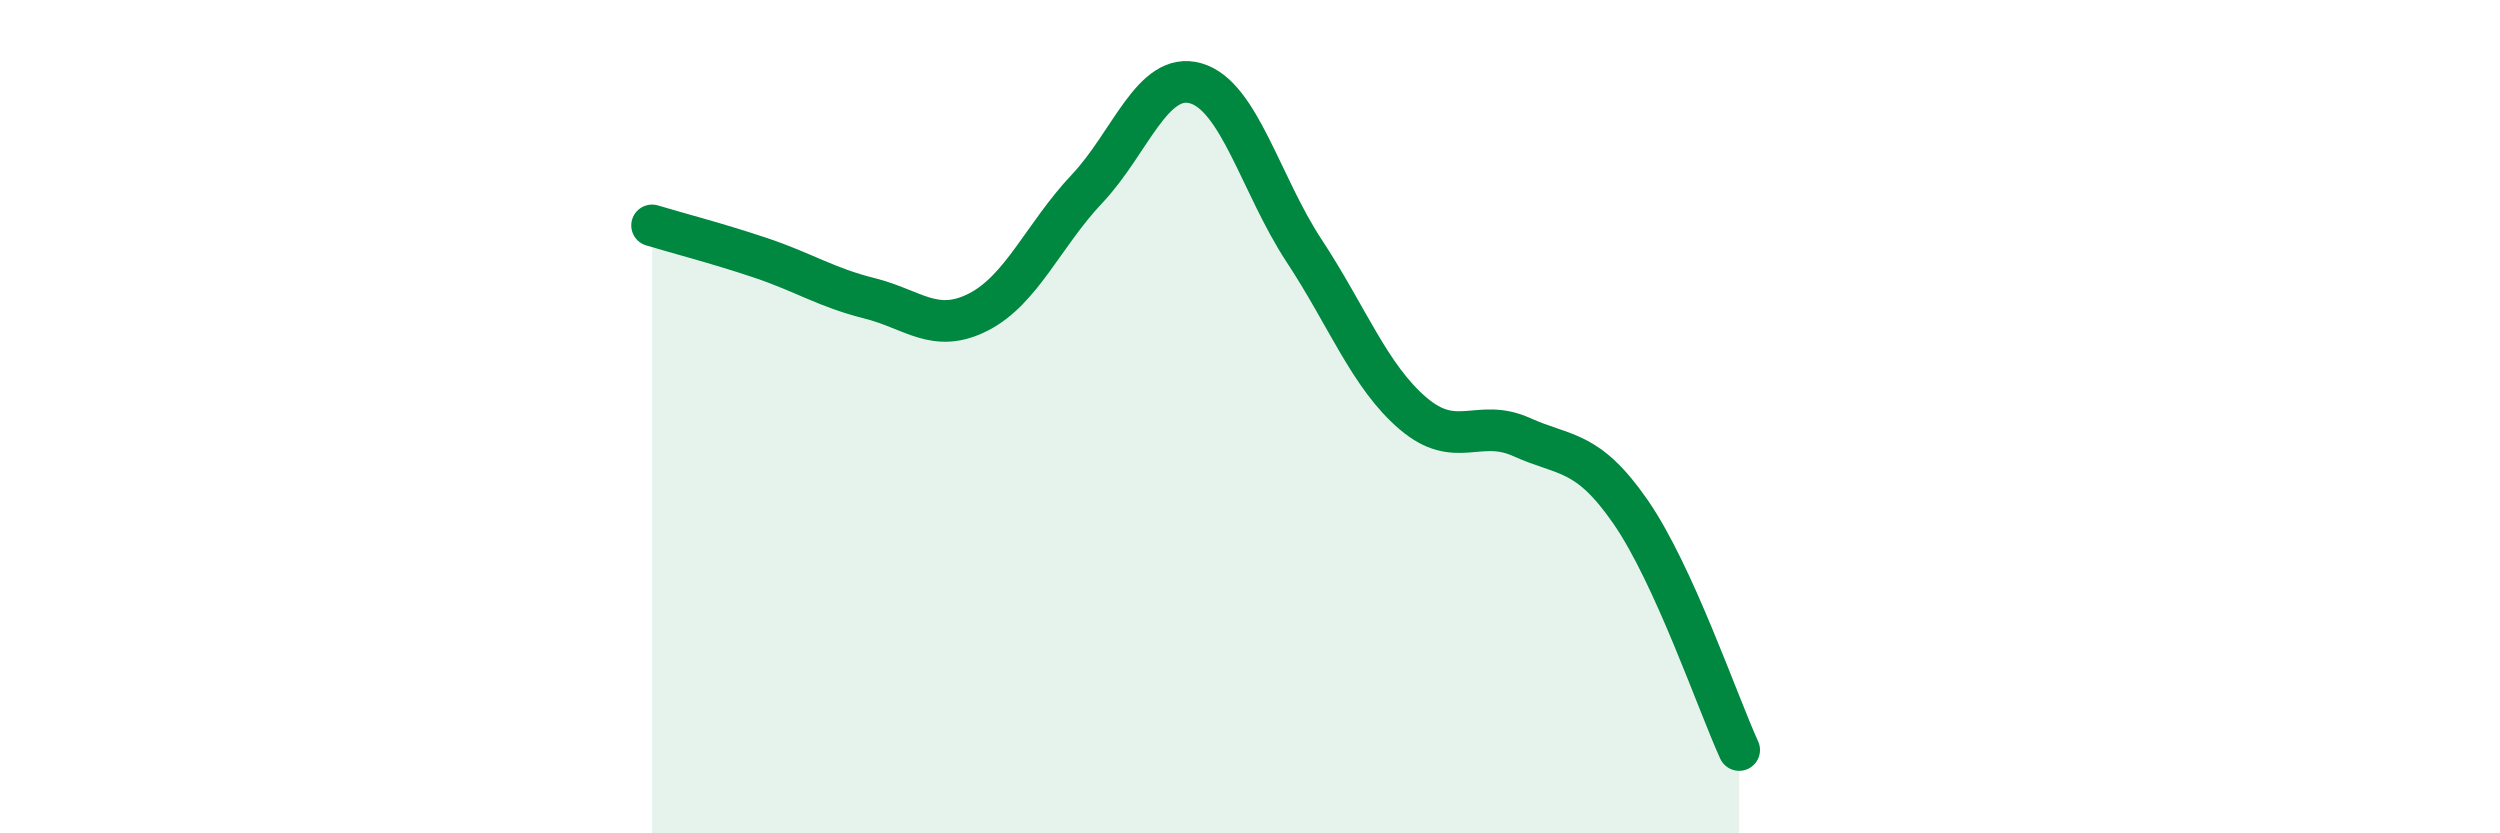
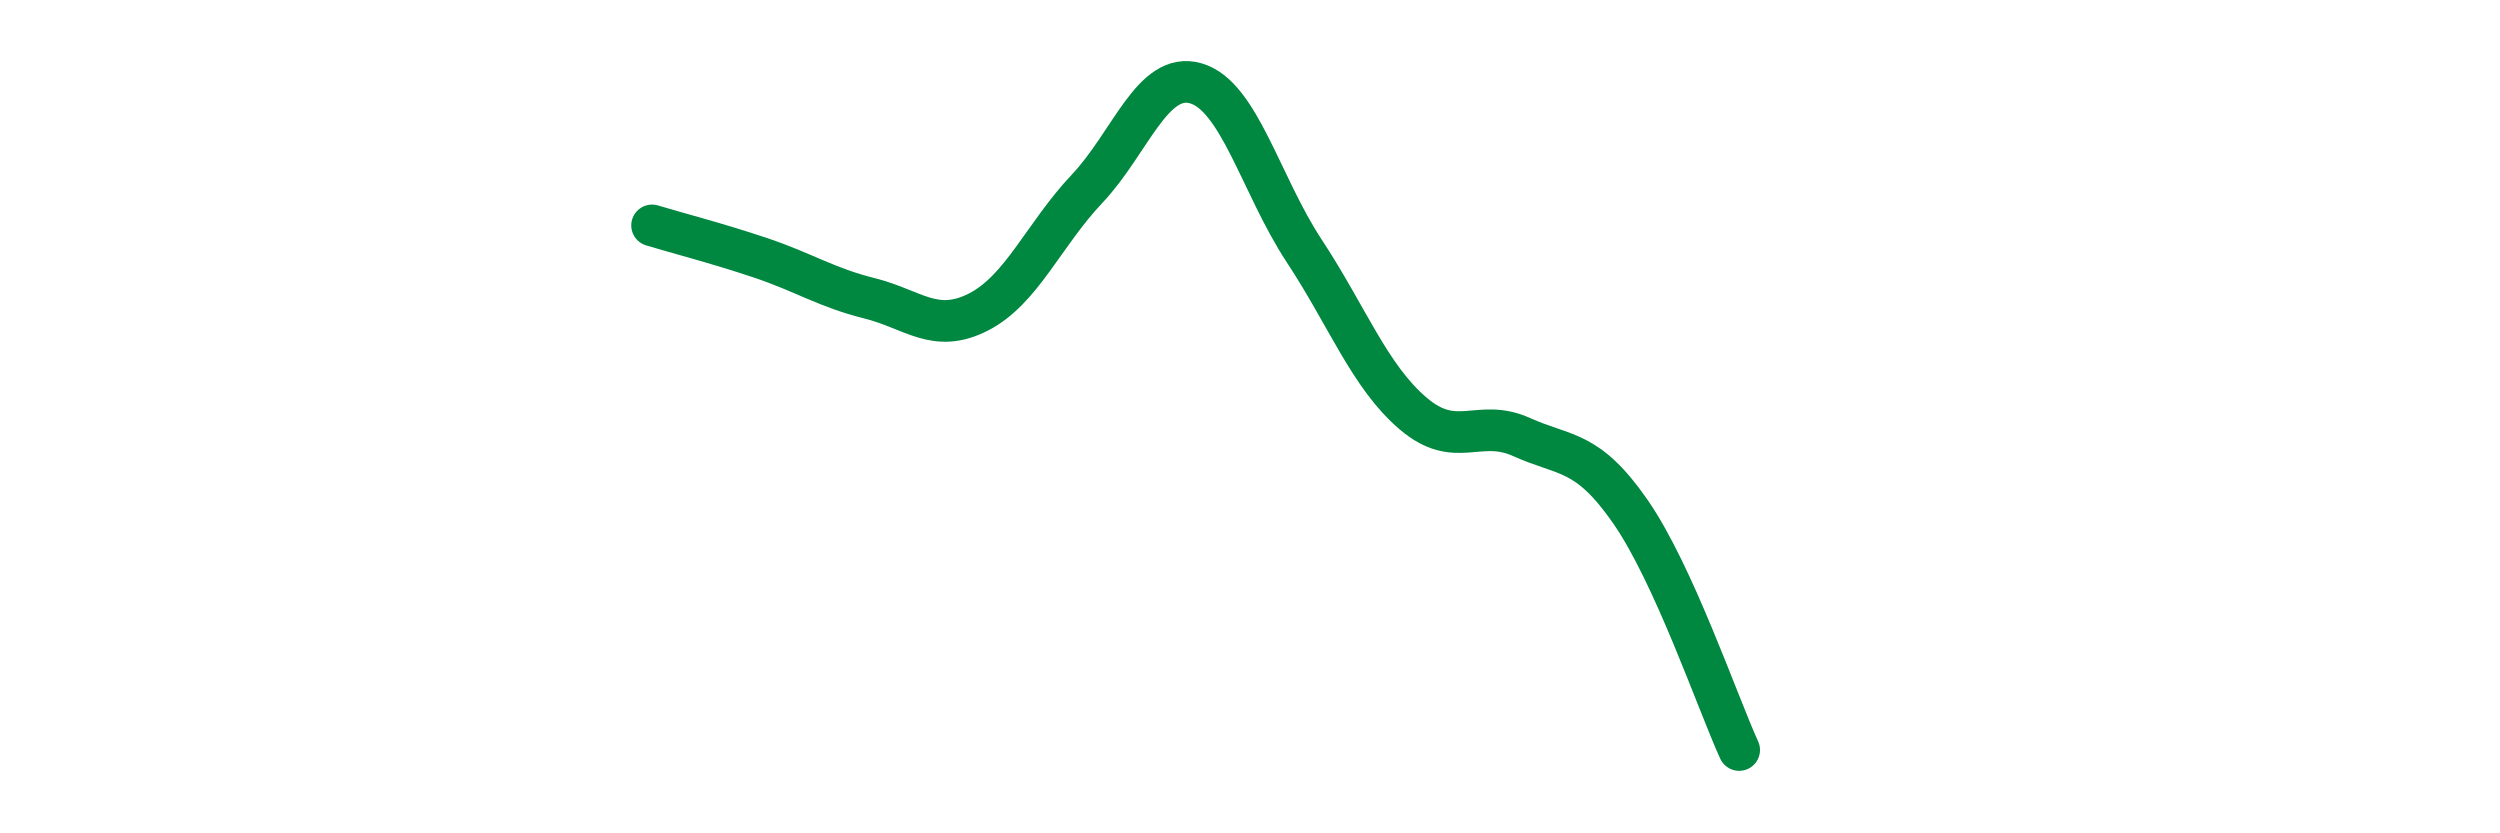
<svg xmlns="http://www.w3.org/2000/svg" width="60" height="20" viewBox="0 0 60 20">
-   <path d="M 15.65,5.41 C 16.17,5.57 17.22,5.84 18.26,6.19 C 19.3,6.54 19.83,6.9 20.87,7.16 C 21.91,7.42 22.44,8.02 23.48,7.49 C 24.52,6.96 25.05,5.63 26.09,4.53 C 27.13,3.43 27.66,1.7 28.7,2 C 29.74,2.3 30.26,4.44 31.3,6.02 C 32.34,7.6 32.87,9.03 33.91,9.92 C 34.95,10.81 35.48,10.02 36.52,10.49 C 37.56,10.96 38.09,10.78 39.13,12.28 C 40.17,13.78 41.22,16.86 41.74,18L41.74 20L15.65 20Z" fill="#008740" opacity="0.1" stroke-linecap="round" stroke-linejoin="round" />
  <path d="M 15.65,5.41 C 16.17,5.57 17.22,5.84 18.26,6.19 C 19.3,6.54 19.83,6.9 20.87,7.16 C 21.91,7.42 22.44,8.02 23.48,7.49 C 24.52,6.96 25.05,5.63 26.09,4.53 C 27.13,3.43 27.66,1.7 28.7,2 C 29.74,2.3 30.26,4.44 31.3,6.02 C 32.34,7.6 32.87,9.03 33.91,9.92 C 34.95,10.81 35.48,10.02 36.52,10.49 C 37.56,10.96 38.09,10.78 39.13,12.28 C 40.17,13.78 41.22,16.86 41.74,18" stroke="#008740" stroke-width="1" fill="none" stroke-linecap="round" stroke-linejoin="round" />
</svg>